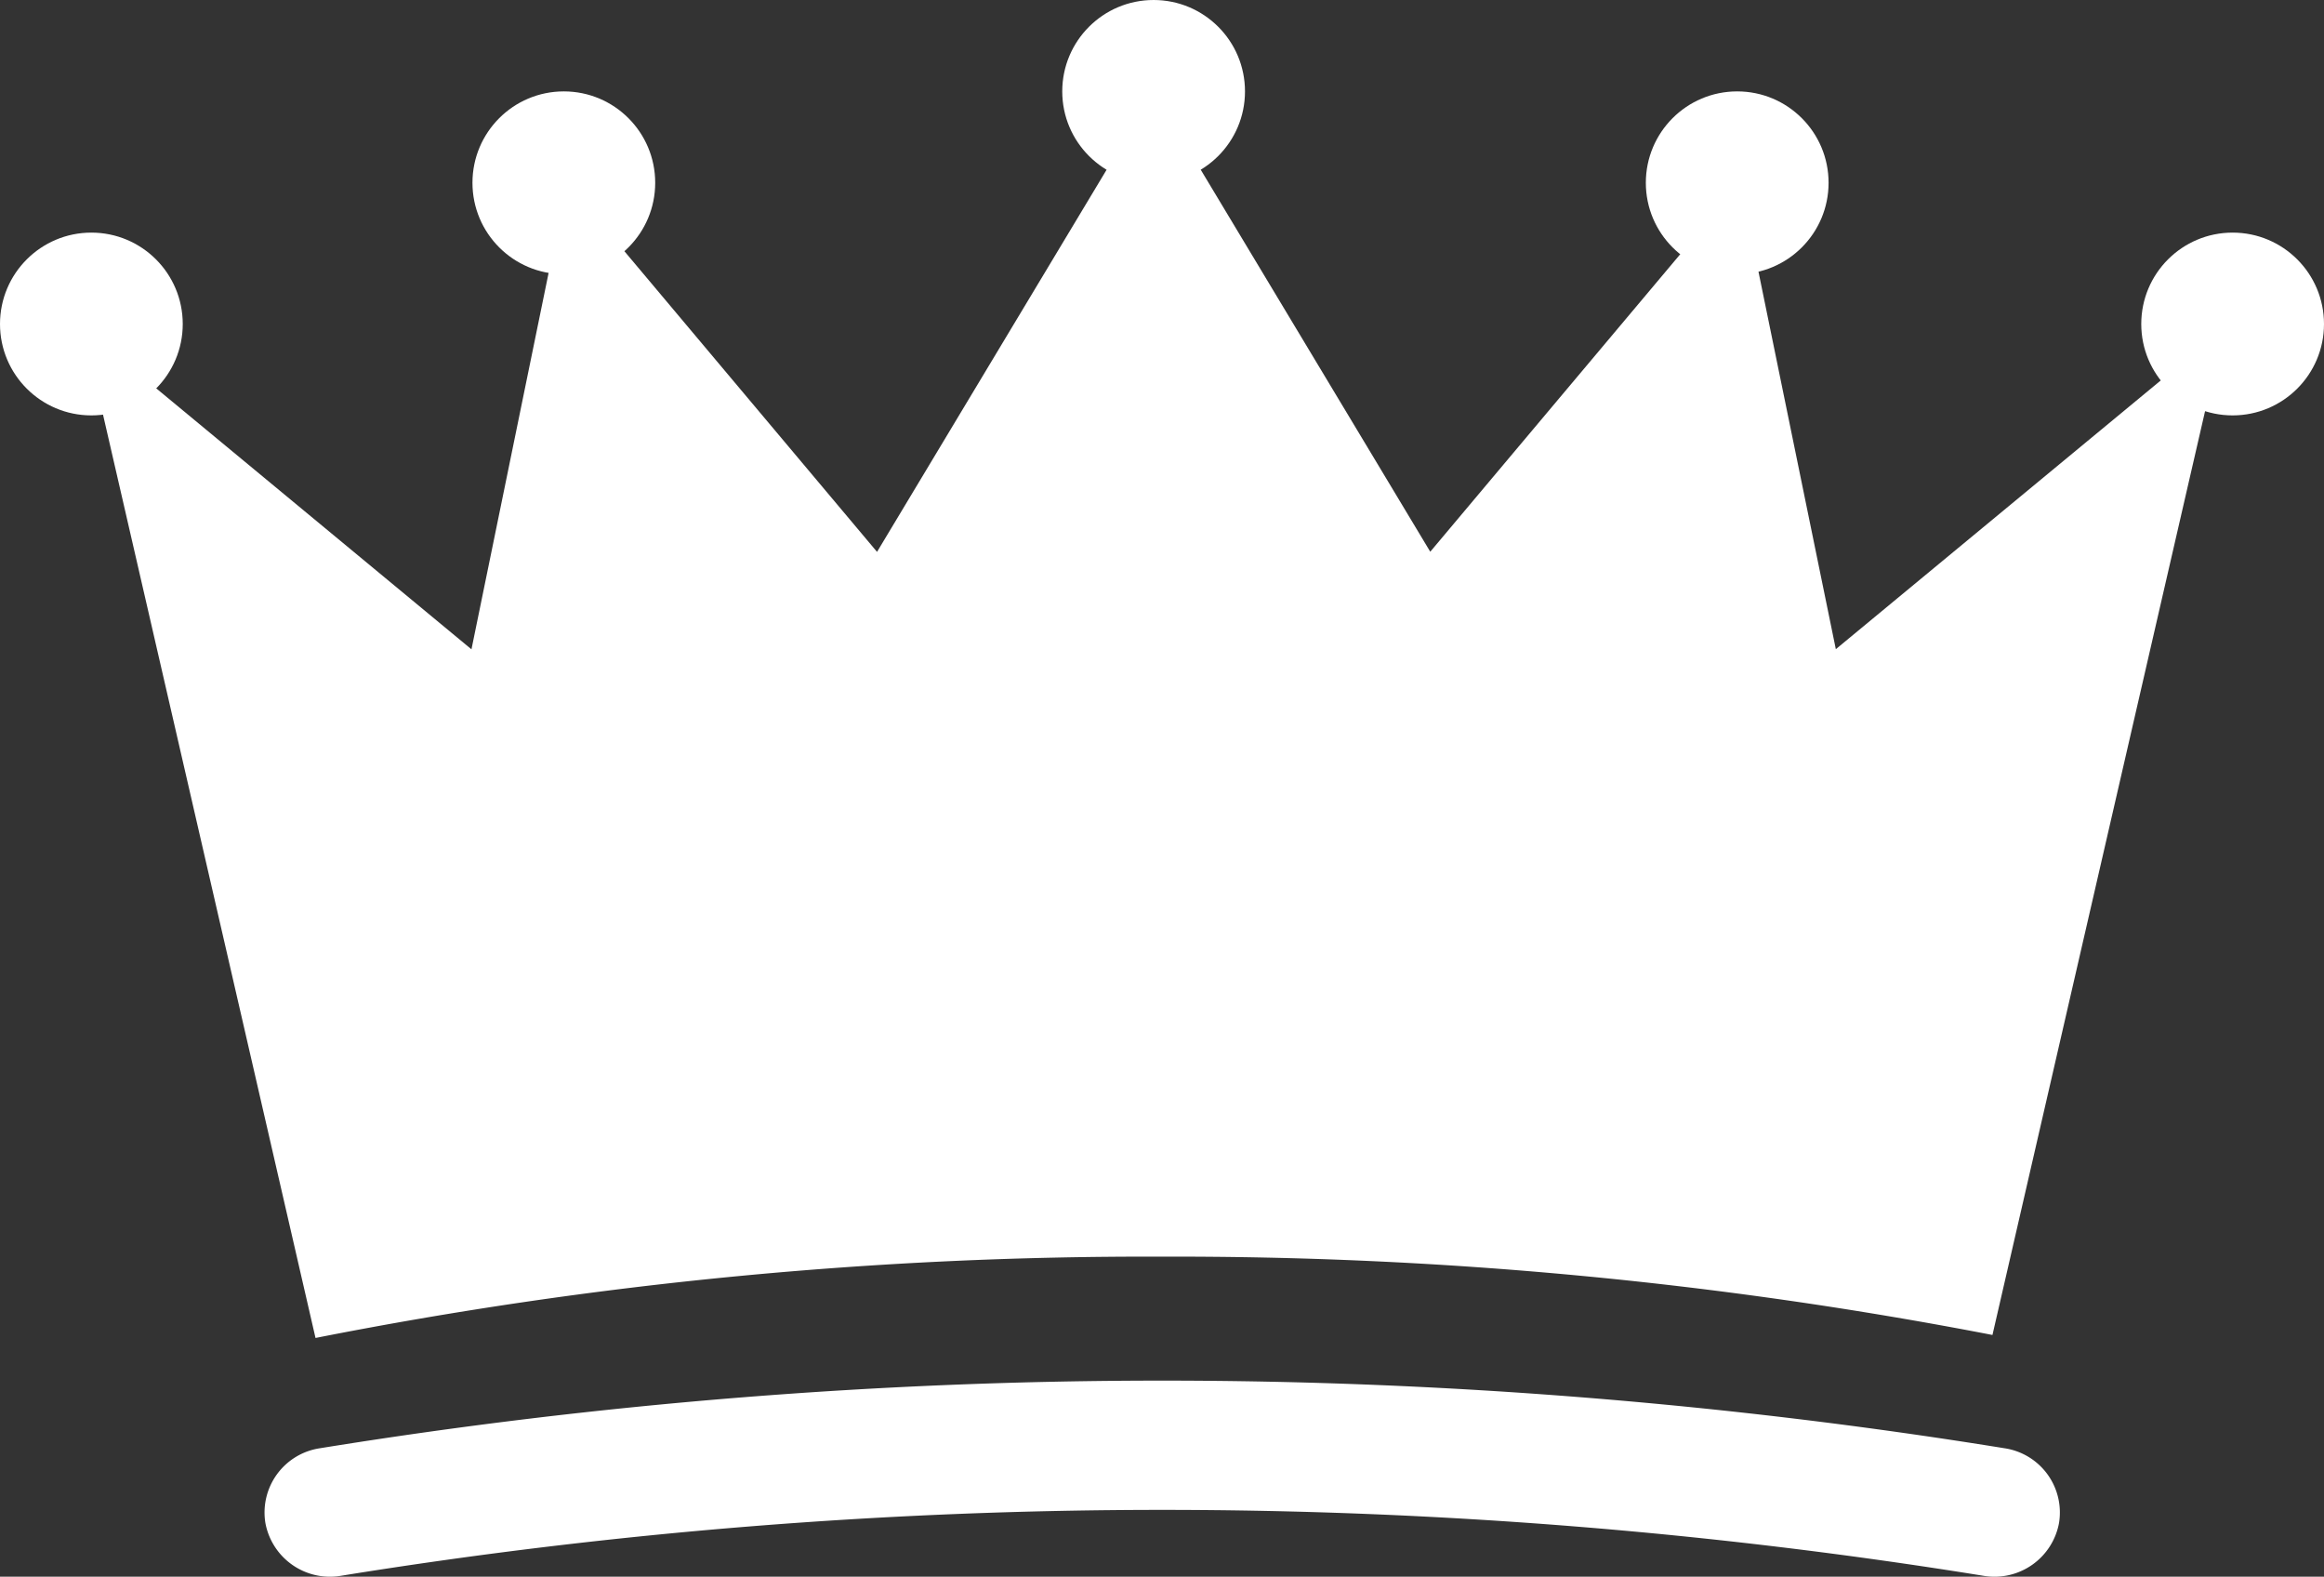
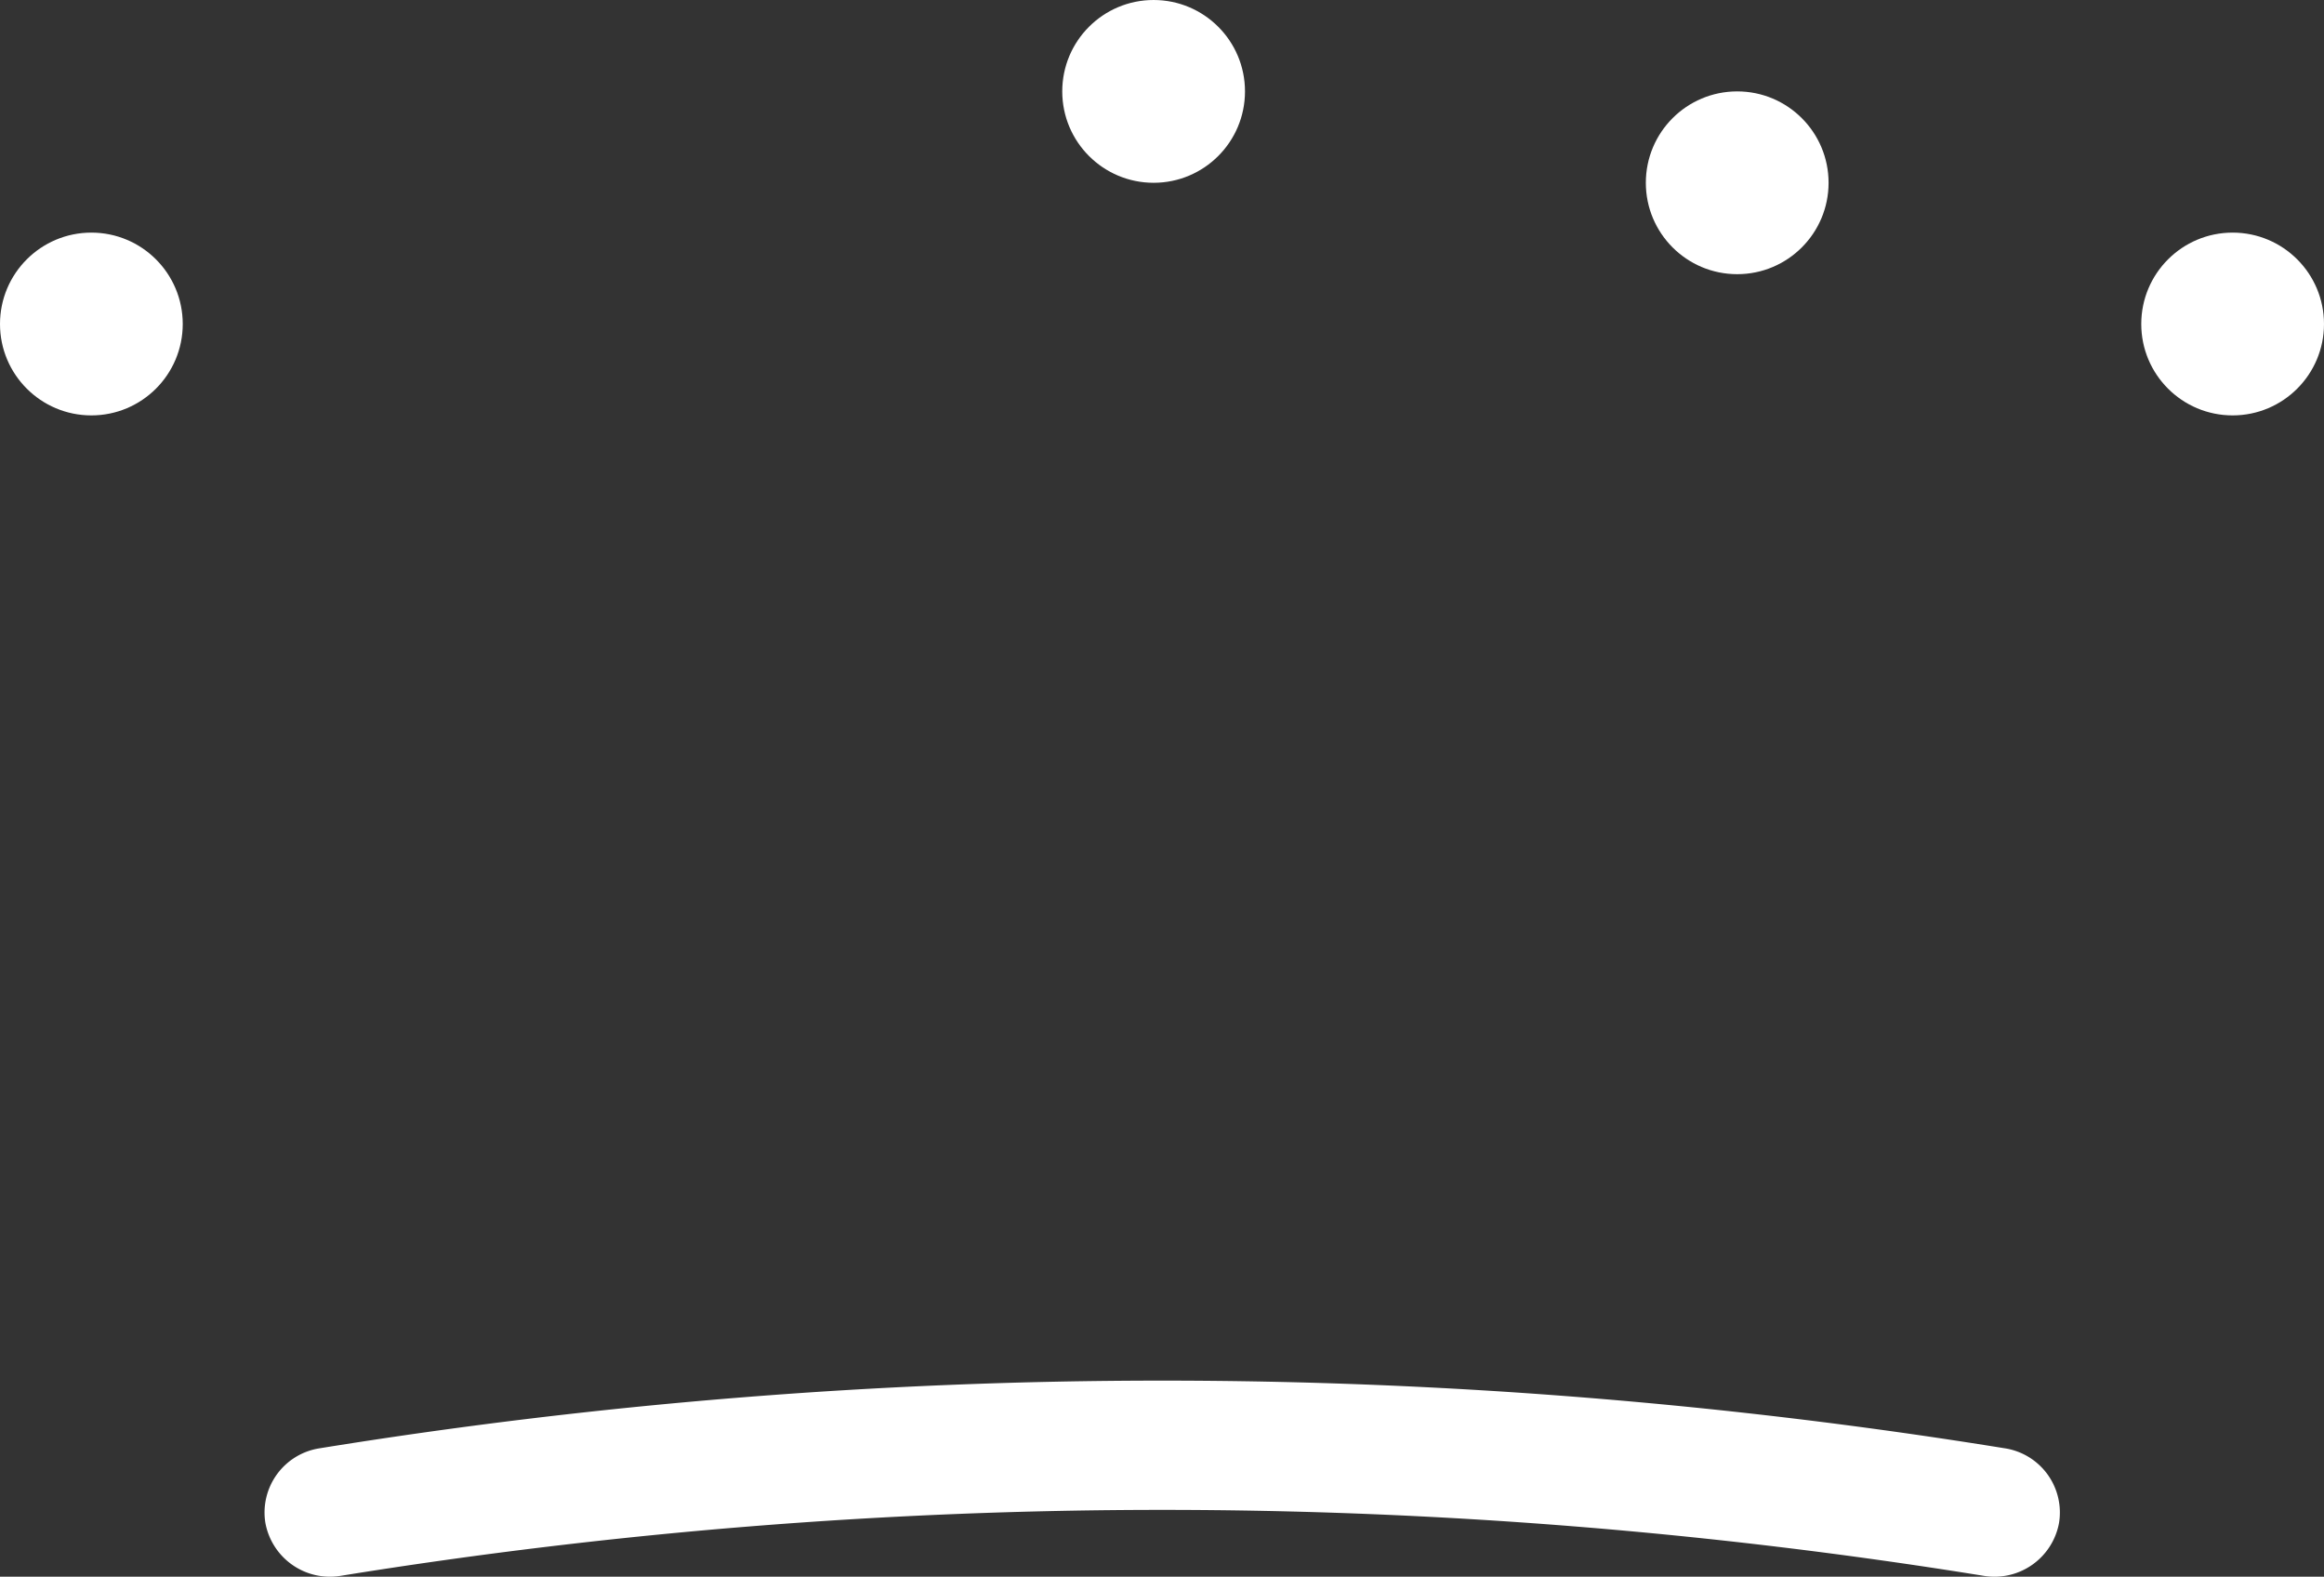
<svg xmlns="http://www.w3.org/2000/svg" width="44.231" height="30" viewBox="0 0 44.231 30">
  <rect x="0" y="0" width="44.231" height="30" fill="#333333" stroke="none" />
  <g transform="translate(22.116 15)">
    <g transform="translate(-22.116 -15)">
      <ellipse cx="1.739" cy="1.739" rx="1.739" ry="1.739" transform="translate(20.217)" fill="#fff" />
      <ellipse cx="1.739" cy="1.739" rx="1.739" ry="1.739" transform="translate(0 4.426)" fill="#fff" />
-       <ellipse cx="1.739" cy="1.739" rx="1.739" ry="1.739" transform="translate(8.992 1.739)" fill="#fff" />
      <ellipse cx="1.739" cy="1.739" rx="1.739" ry="1.739" transform="translate(31.324 1.739)" fill="#fff" />
      <ellipse cx="1.739" cy="1.739" rx="1.739" ry="1.739" transform="translate(40.753 4.426)" fill="#fff" />
-       <path d="M54.535,59.61A81.844,81.844,0,0,1,70.341,61.1l4.411-19.161L67.36,48.051l-1.819-8.874-5.9,7.02-5.264-8.759L49.112,46.2l-5.9-7.02-1.819,8.874L34,41.935l4.425,19.222A81.6,81.6,0,0,1,54.535,59.61Z" transform="translate(-32.42 -35.699)" fill="#fff" />
-       <path d="M141,569.27a98.045,98.045,0,0,0-31.27,0,1.249,1.249,0,0,1-1.433-1.006h0a1.236,1.236,0,0,1,1.041-1.422,100.5,100.5,0,0,1,32.055,0,1.236,1.236,0,0,1,1.041,1.422h0A1.249,1.249,0,0,1,141,569.27Z" transform="translate(-103.246 -539.286)" fill="#fff" />
+       <path d="M141,569.27a98.045,98.045,0,0,0-31.27,0,1.249,1.249,0,0,1-1.433-1.006a1.236,1.236,0,0,1,1.041-1.422,100.5,100.5,0,0,1,32.055,0,1.236,1.236,0,0,1,1.041,1.422h0A1.249,1.249,0,0,1,141,569.27Z" transform="translate(-103.246 -539.286)" fill="#fff" />
    </g>
  </g>
</svg>